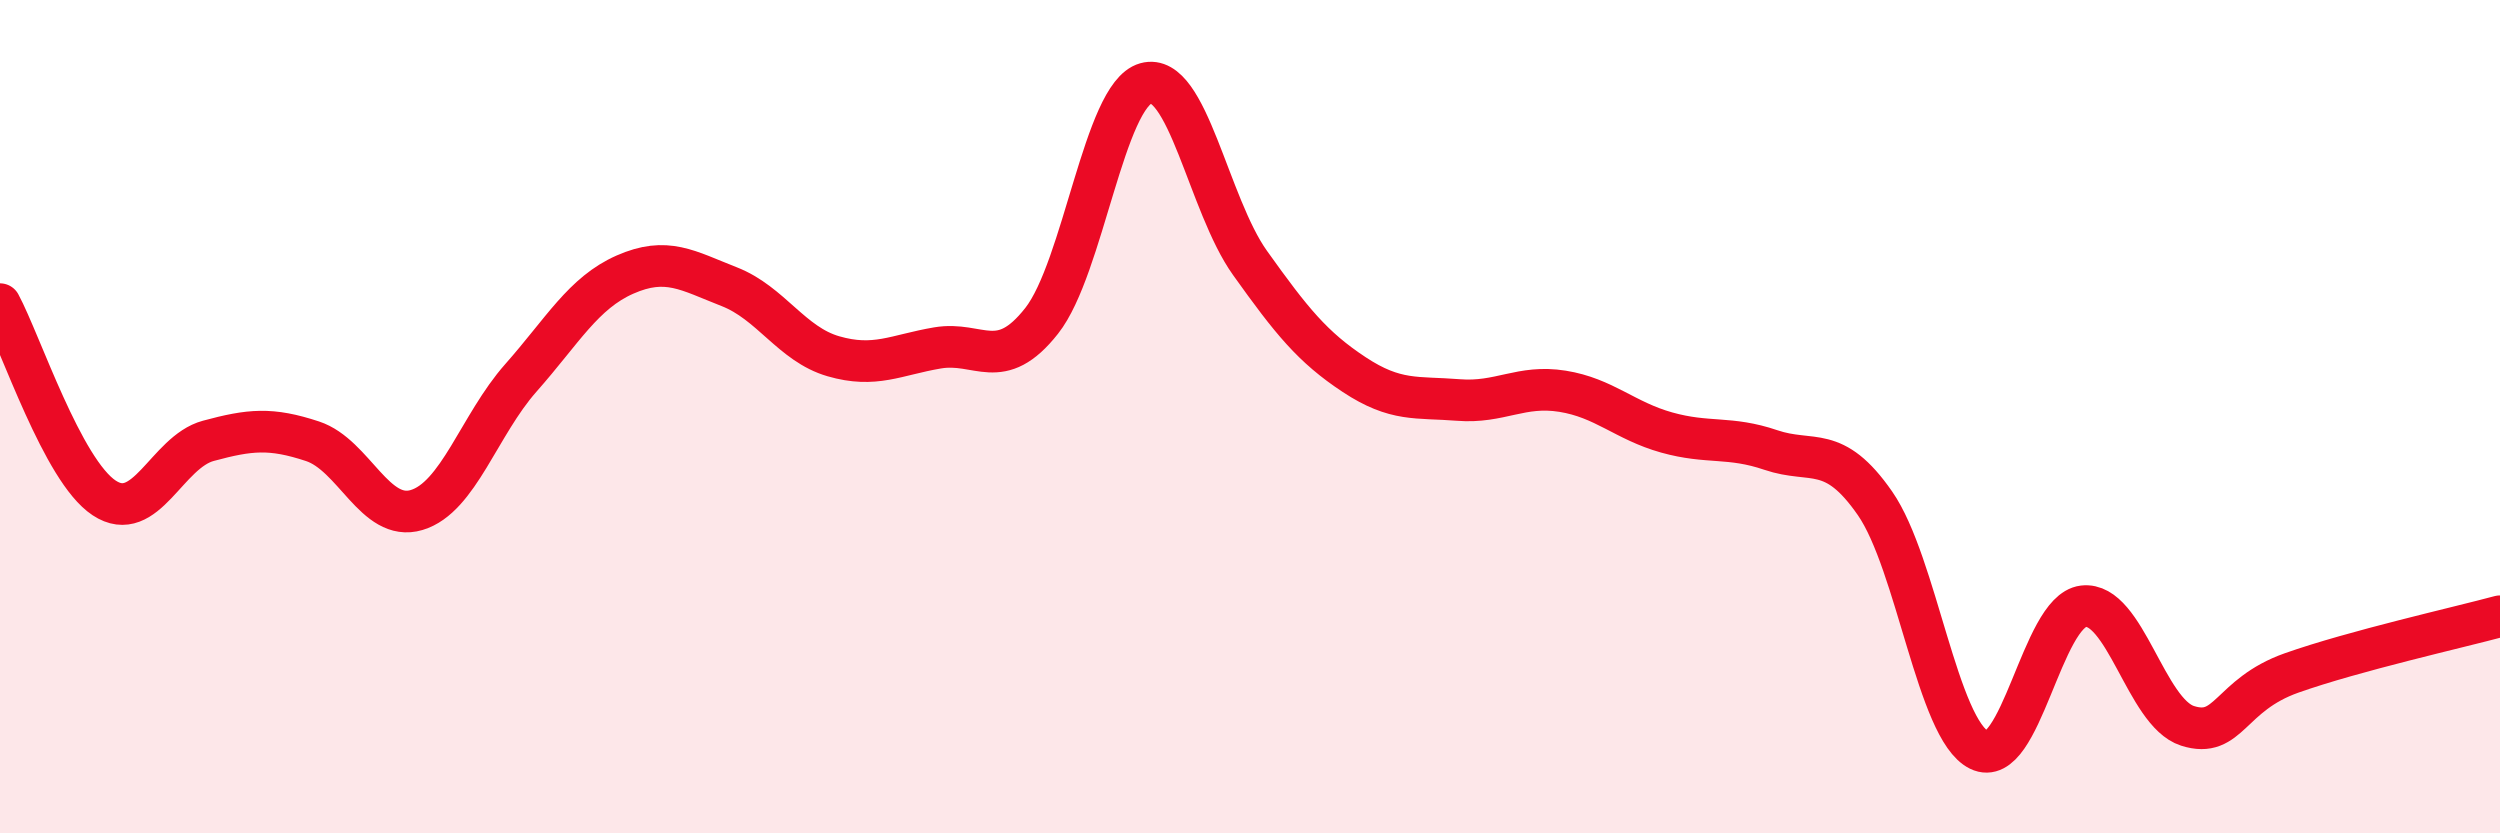
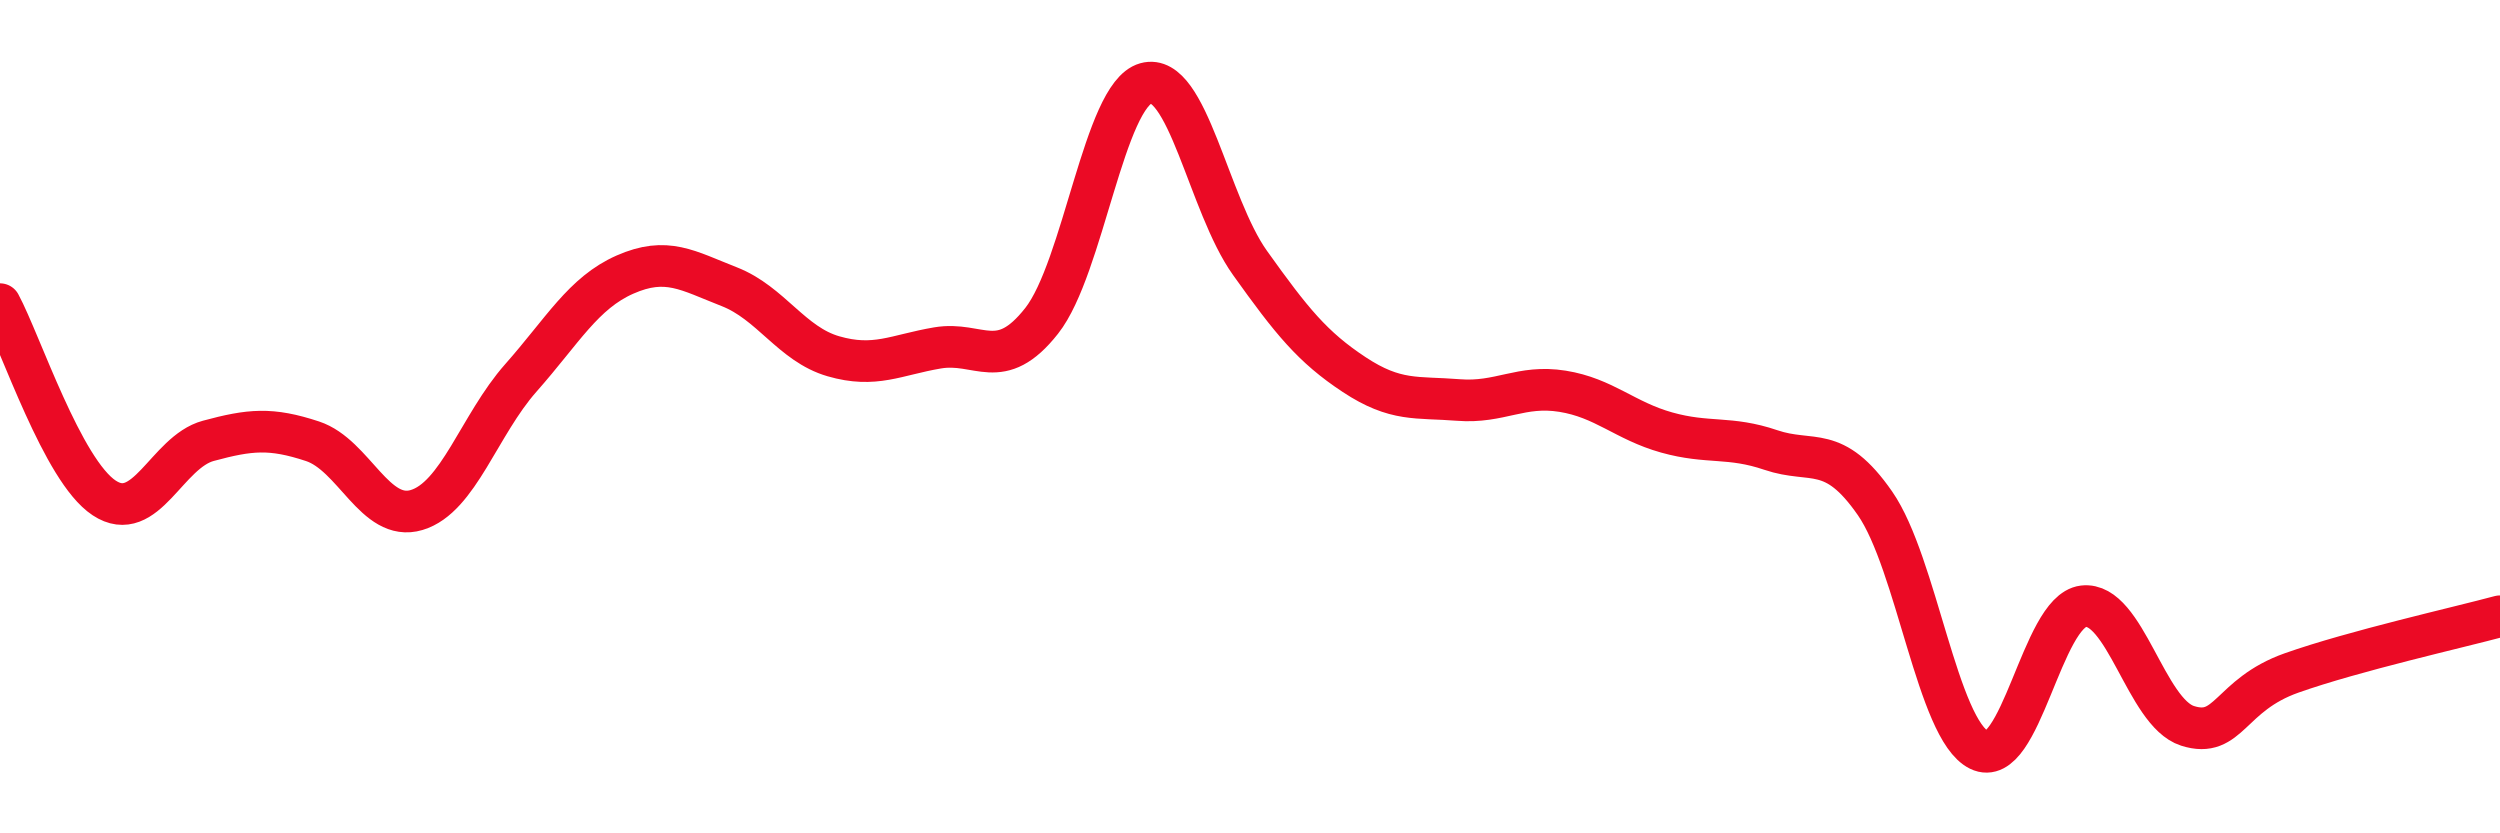
<svg xmlns="http://www.w3.org/2000/svg" width="60" height="20" viewBox="0 0 60 20">
-   <path d="M 0,7.3 C 0.5,8.23 1.5,11.29 2.5,11.95 C 3.5,12.61 4,10.85 5,10.58 C 6,10.31 6.5,10.26 7.5,10.59 C 8.5,10.92 9,12.54 10,12.24 C 11,11.94 11.5,10.2 12.5,9.07 C 13.5,7.94 14,7.03 15,6.59 C 16,6.15 16.5,6.49 17.5,6.88 C 18.5,7.27 19,8.26 20,8.55 C 21,8.84 21.5,8.52 22.5,8.35 C 23.5,8.18 24,8.97 25,7.7 C 26,6.43 26.5,2.28 27.5,2 C 28.5,1.72 29,4.91 30,6.31 C 31,7.71 31.5,8.33 32.5,8.99 C 33.5,9.65 34,9.52 35,9.6 C 36,9.68 36.5,9.23 37.5,9.39 C 38.5,9.55 39,10.1 40,10.38 C 41,10.66 41.5,10.46 42.5,10.8 C 43.5,11.14 44,10.64 45,12.08 C 46,13.52 46.5,17.51 47.5,18 C 48.5,18.49 49,14.67 50,14.55 C 51,14.43 51.5,17.1 52.5,17.42 C 53.5,17.74 53.5,16.68 55,16.15 C 56.5,15.62 59,15.06 60,14.79L60 20L0 20Z" fill="#EB0A25" opacity="0.1" stroke-linecap="round" stroke-linejoin="round" />
  <path d="M 0,7.3 C 0.5,8.23 1.5,11.29 2.5,11.95 C 3.5,12.61 4,10.85 5,10.58 C 6,10.31 6.5,10.26 7.5,10.59 C 8.5,10.92 9,12.54 10,12.24 C 11,11.94 11.5,10.2 12.5,9.07 C 13.5,7.94 14,7.03 15,6.59 C 16,6.15 16.5,6.49 17.5,6.88 C 18.5,7.27 19,8.26 20,8.55 C 21,8.84 21.5,8.52 22.5,8.35 C 23.5,8.18 24,8.97 25,7.7 C 26,6.43 26.5,2.28 27.5,2 C 28.5,1.72 29,4.91 30,6.31 C 31,7.71 31.5,8.33 32.5,8.99 C 33.5,9.65 34,9.52 35,9.6 C 36,9.68 36.5,9.23 37.5,9.39 C 38.5,9.55 39,10.1 40,10.38 C 41,10.66 41.5,10.46 42.5,10.8 C 43.5,11.14 44,10.64 45,12.08 C 46,13.52 46.5,17.51 47.5,18 C 48.5,18.49 49,14.67 50,14.55 C 51,14.43 51.5,17.1 52.5,17.42 C 53.5,17.74 53.5,16.68 55,16.15 C 56.5,15.62 59,15.06 60,14.79" stroke="#EB0A25" stroke-width="1" fill="none" stroke-linecap="round" stroke-linejoin="round" />
</svg>